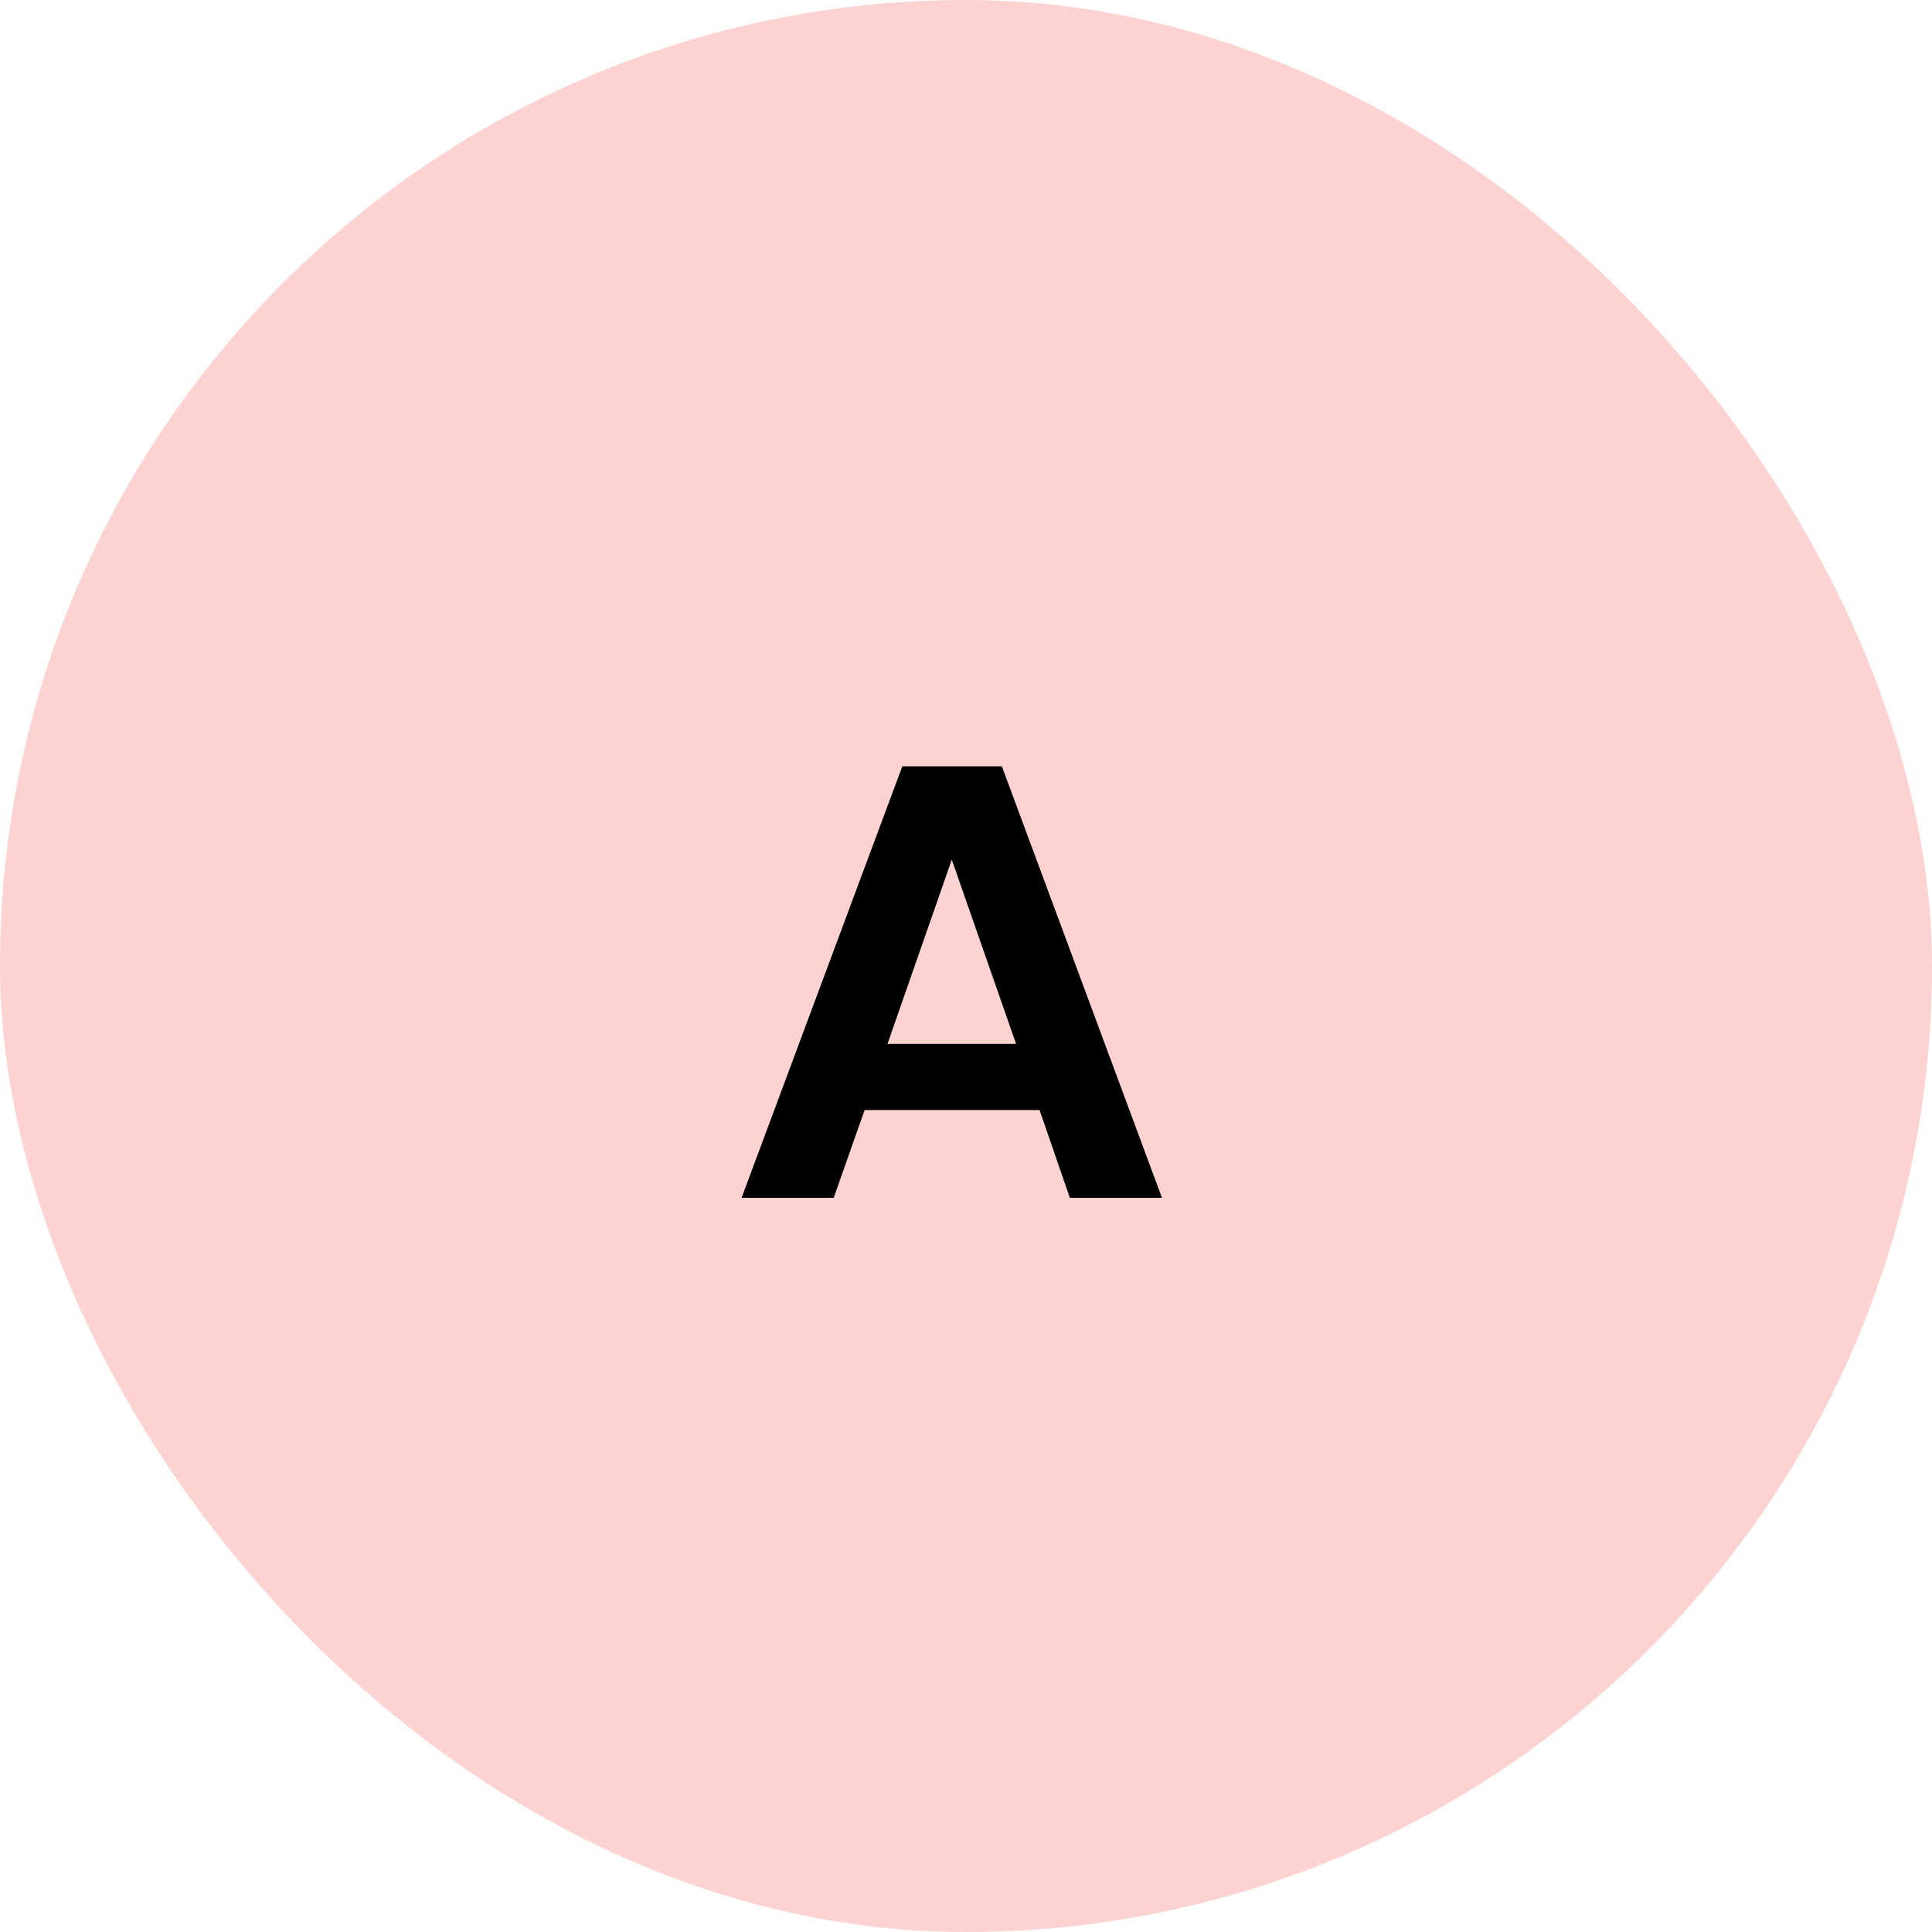
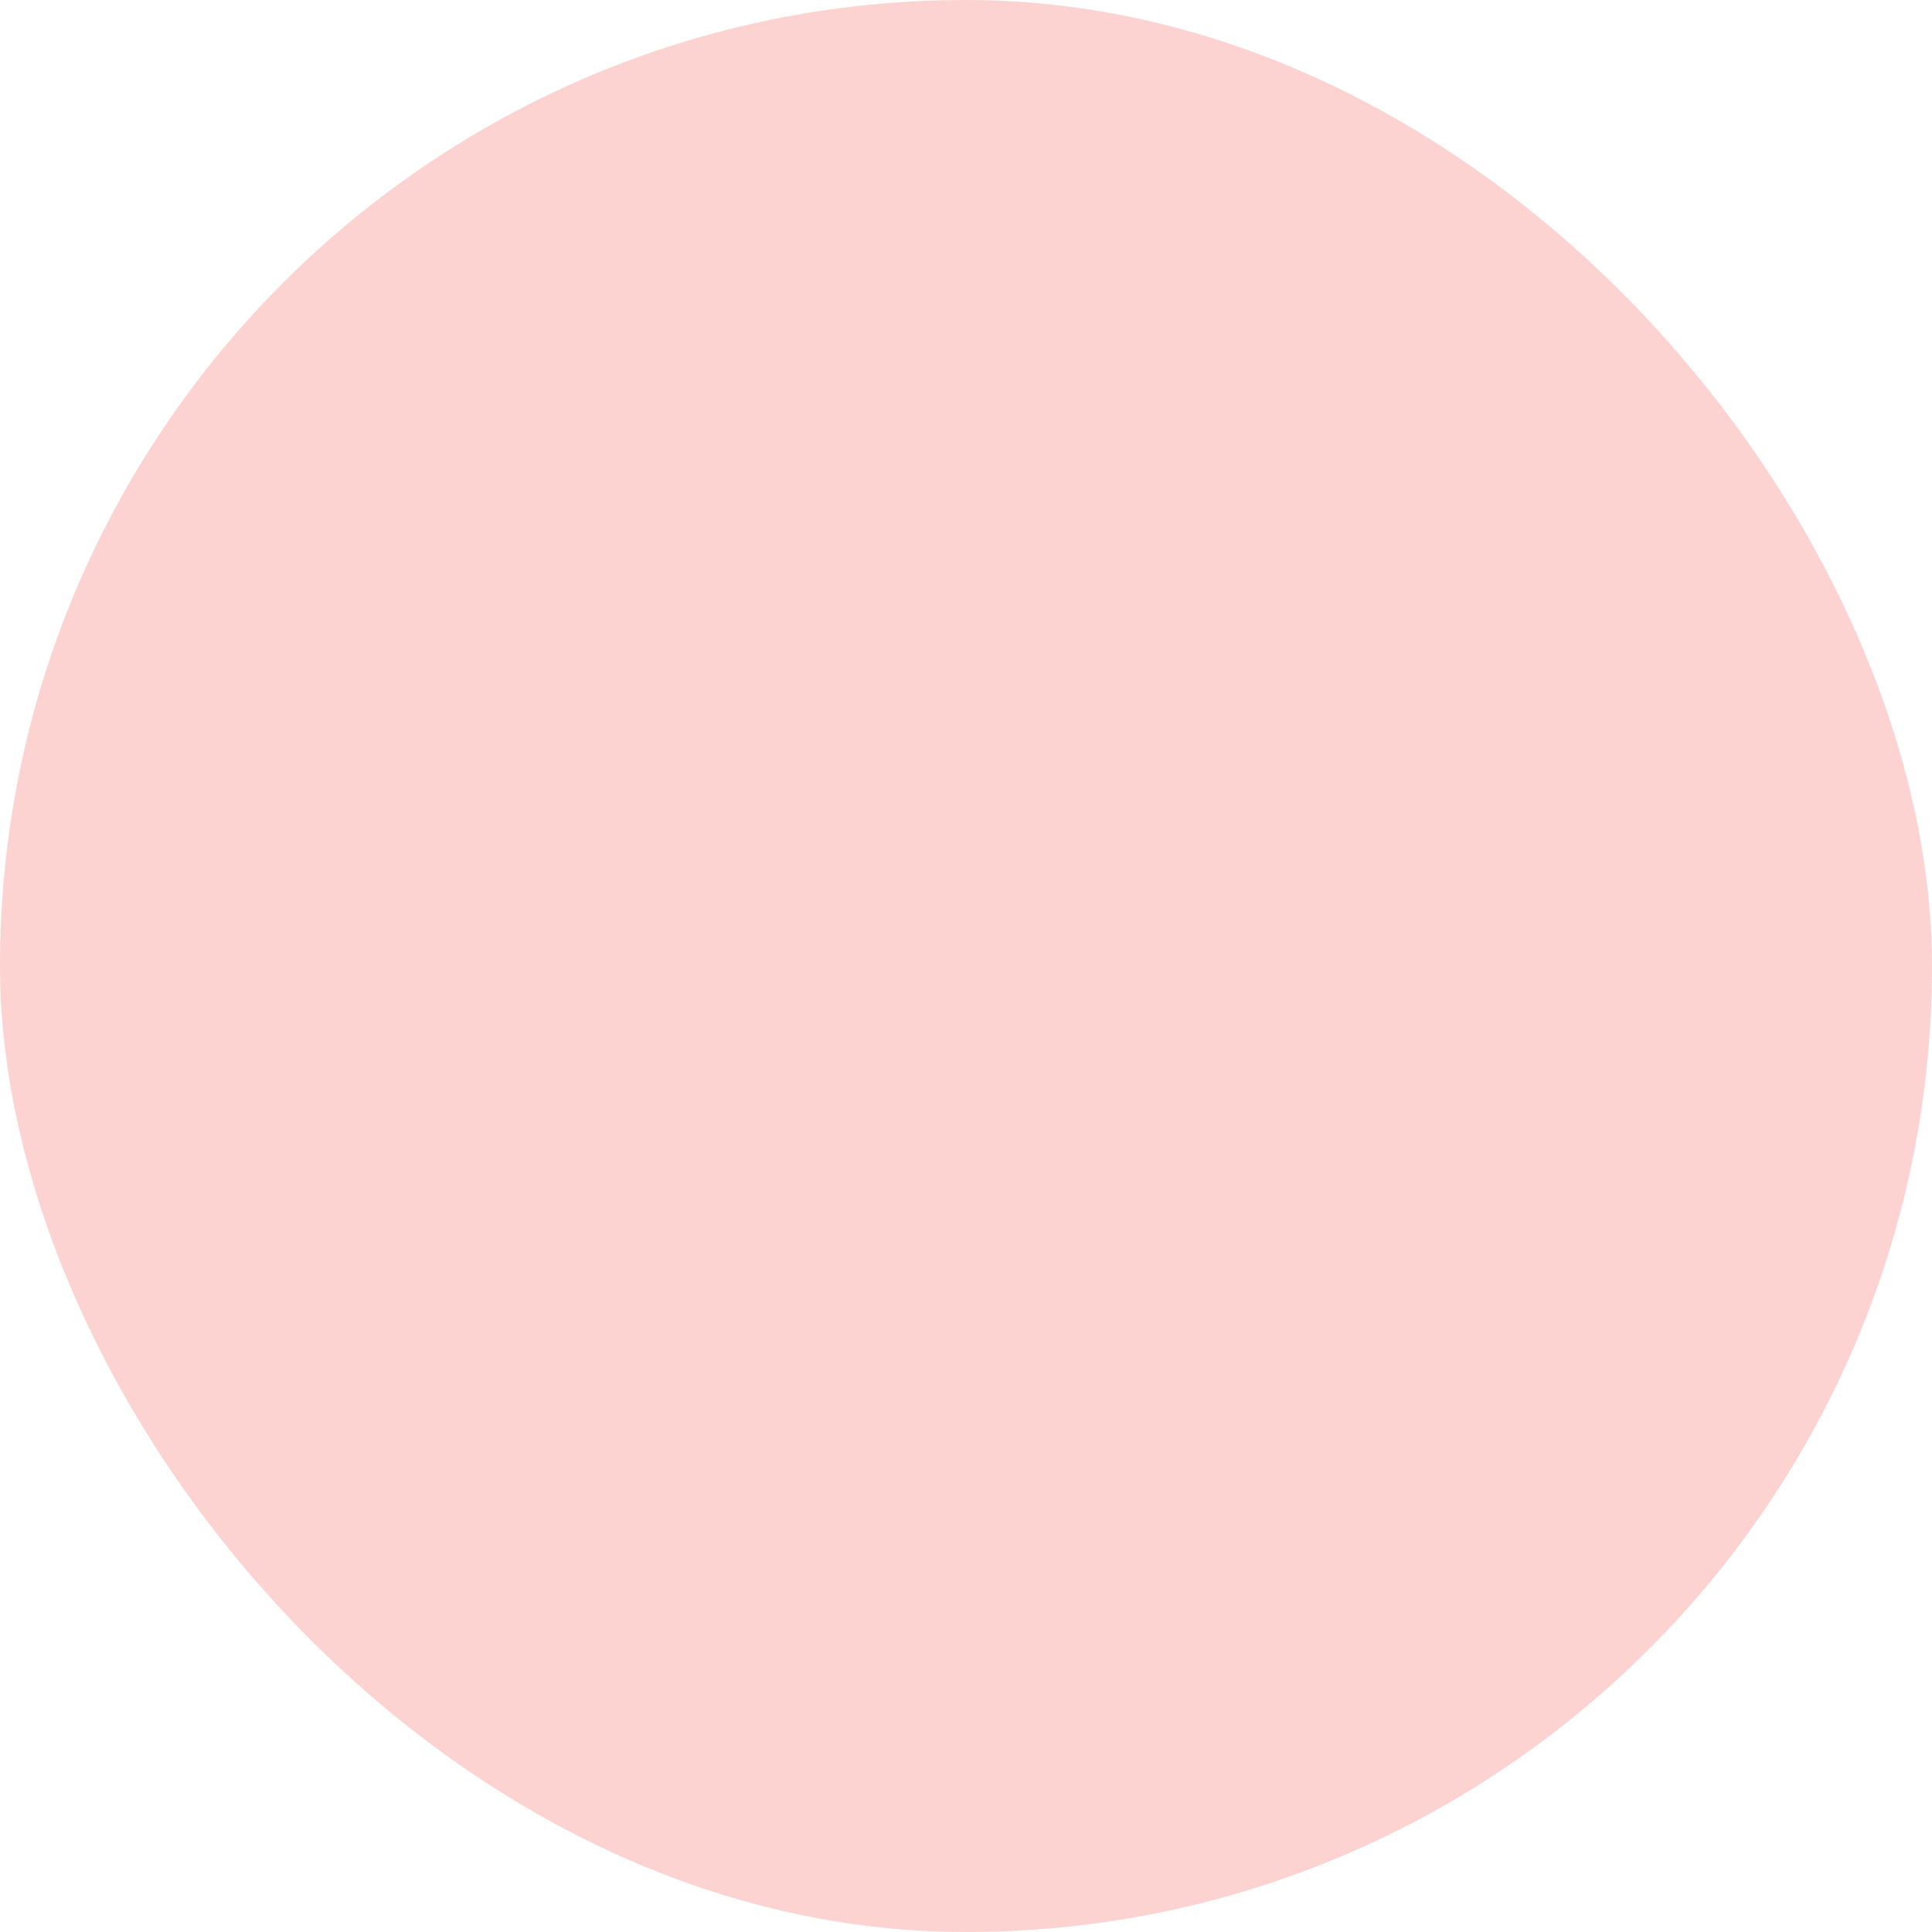
<svg xmlns="http://www.w3.org/2000/svg" width="50" height="50" viewBox="0 0 50 50" fill="none">
  <rect width="50" height="50" rx="25" fill="#FDD3D1" />
-   <path d="M26.904 28.728H22.376L21.576 31H19.192L23.352 19.832H25.928L30.072 31H27.688L26.904 28.728ZM26.296 27.016L24.632 22.248L22.968 27.016H26.296Z" fill="black" />
</svg>